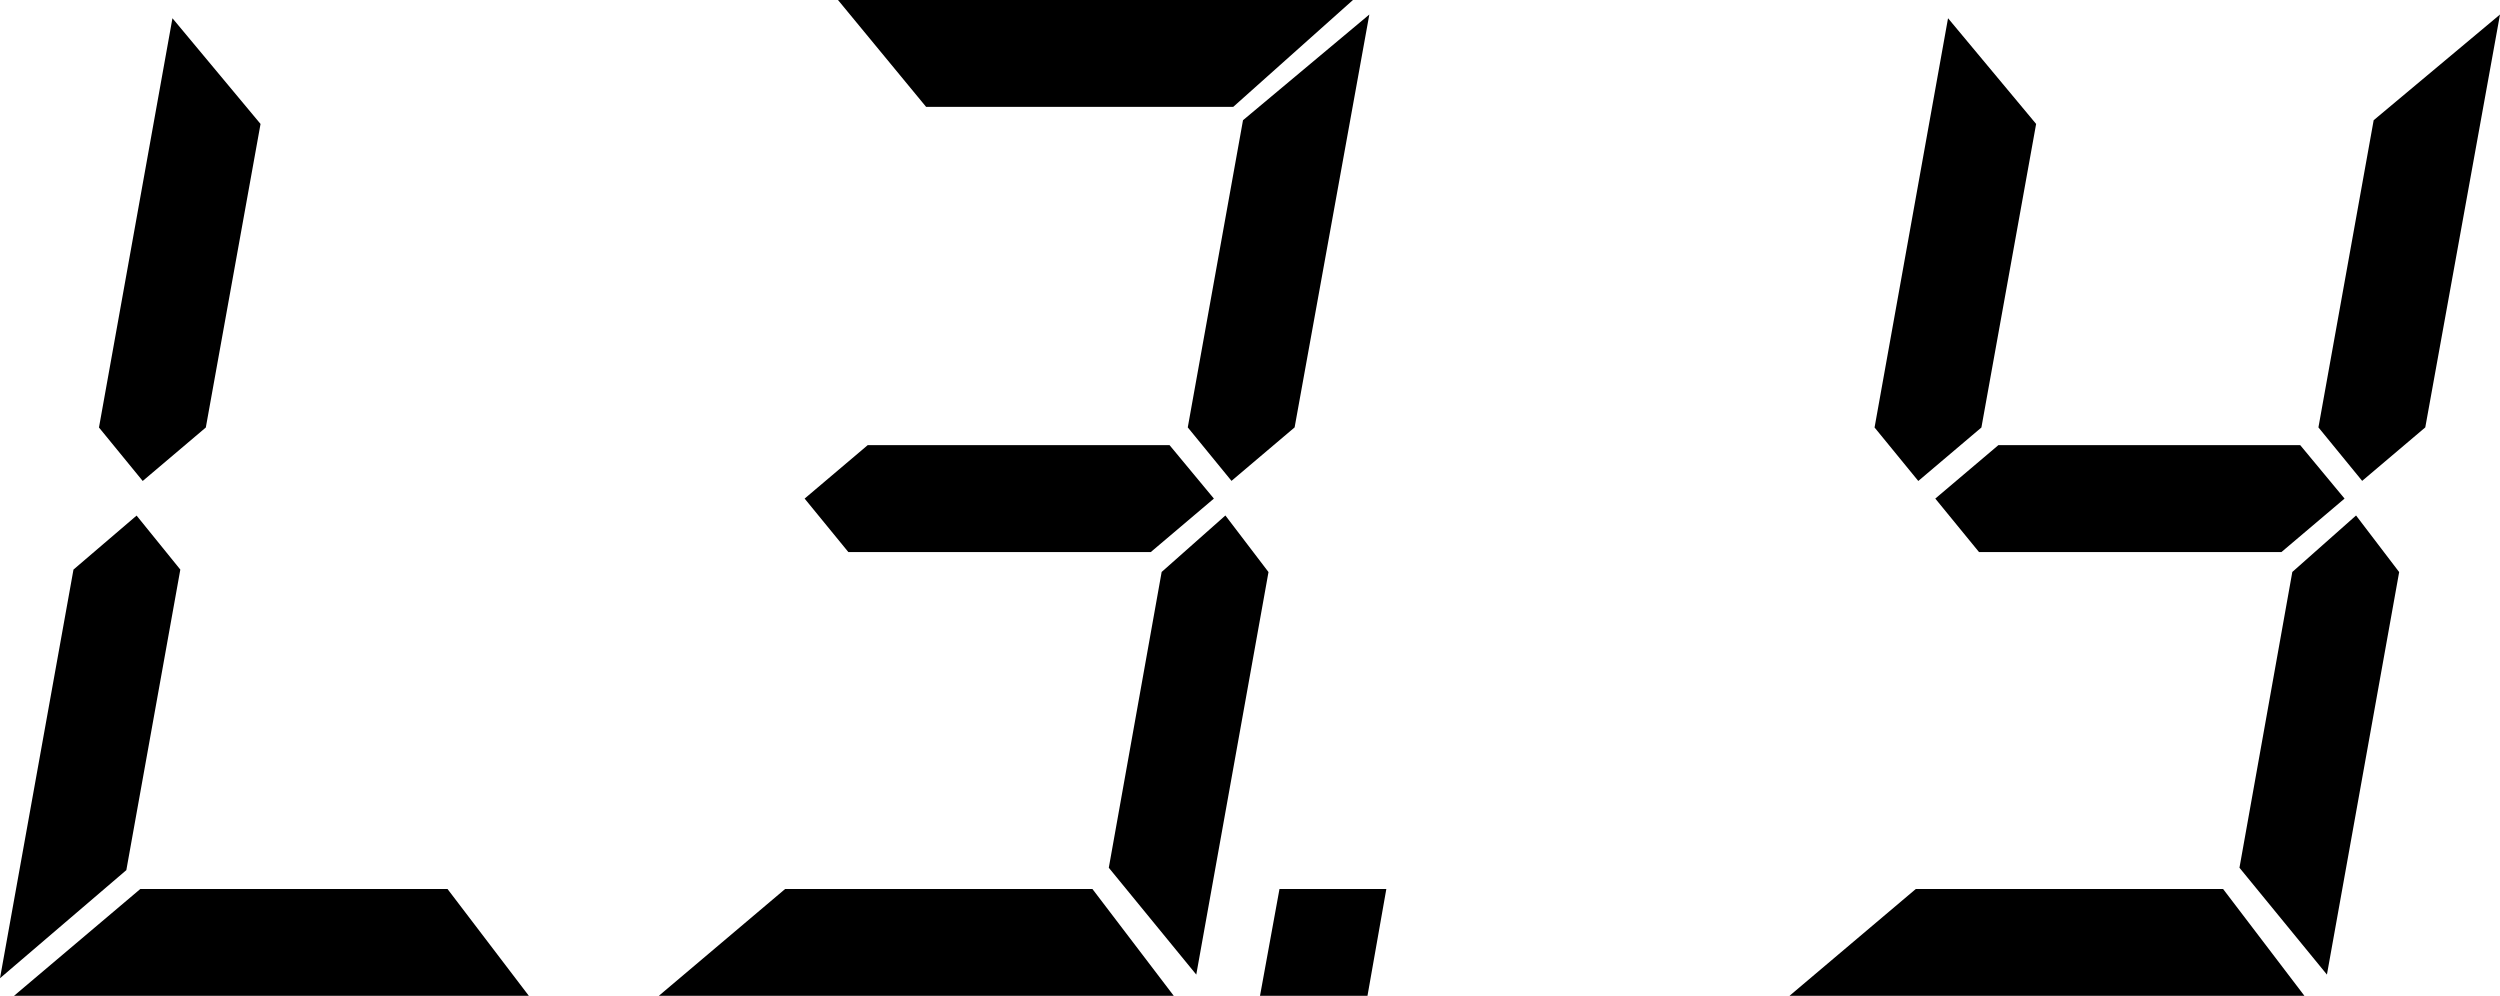
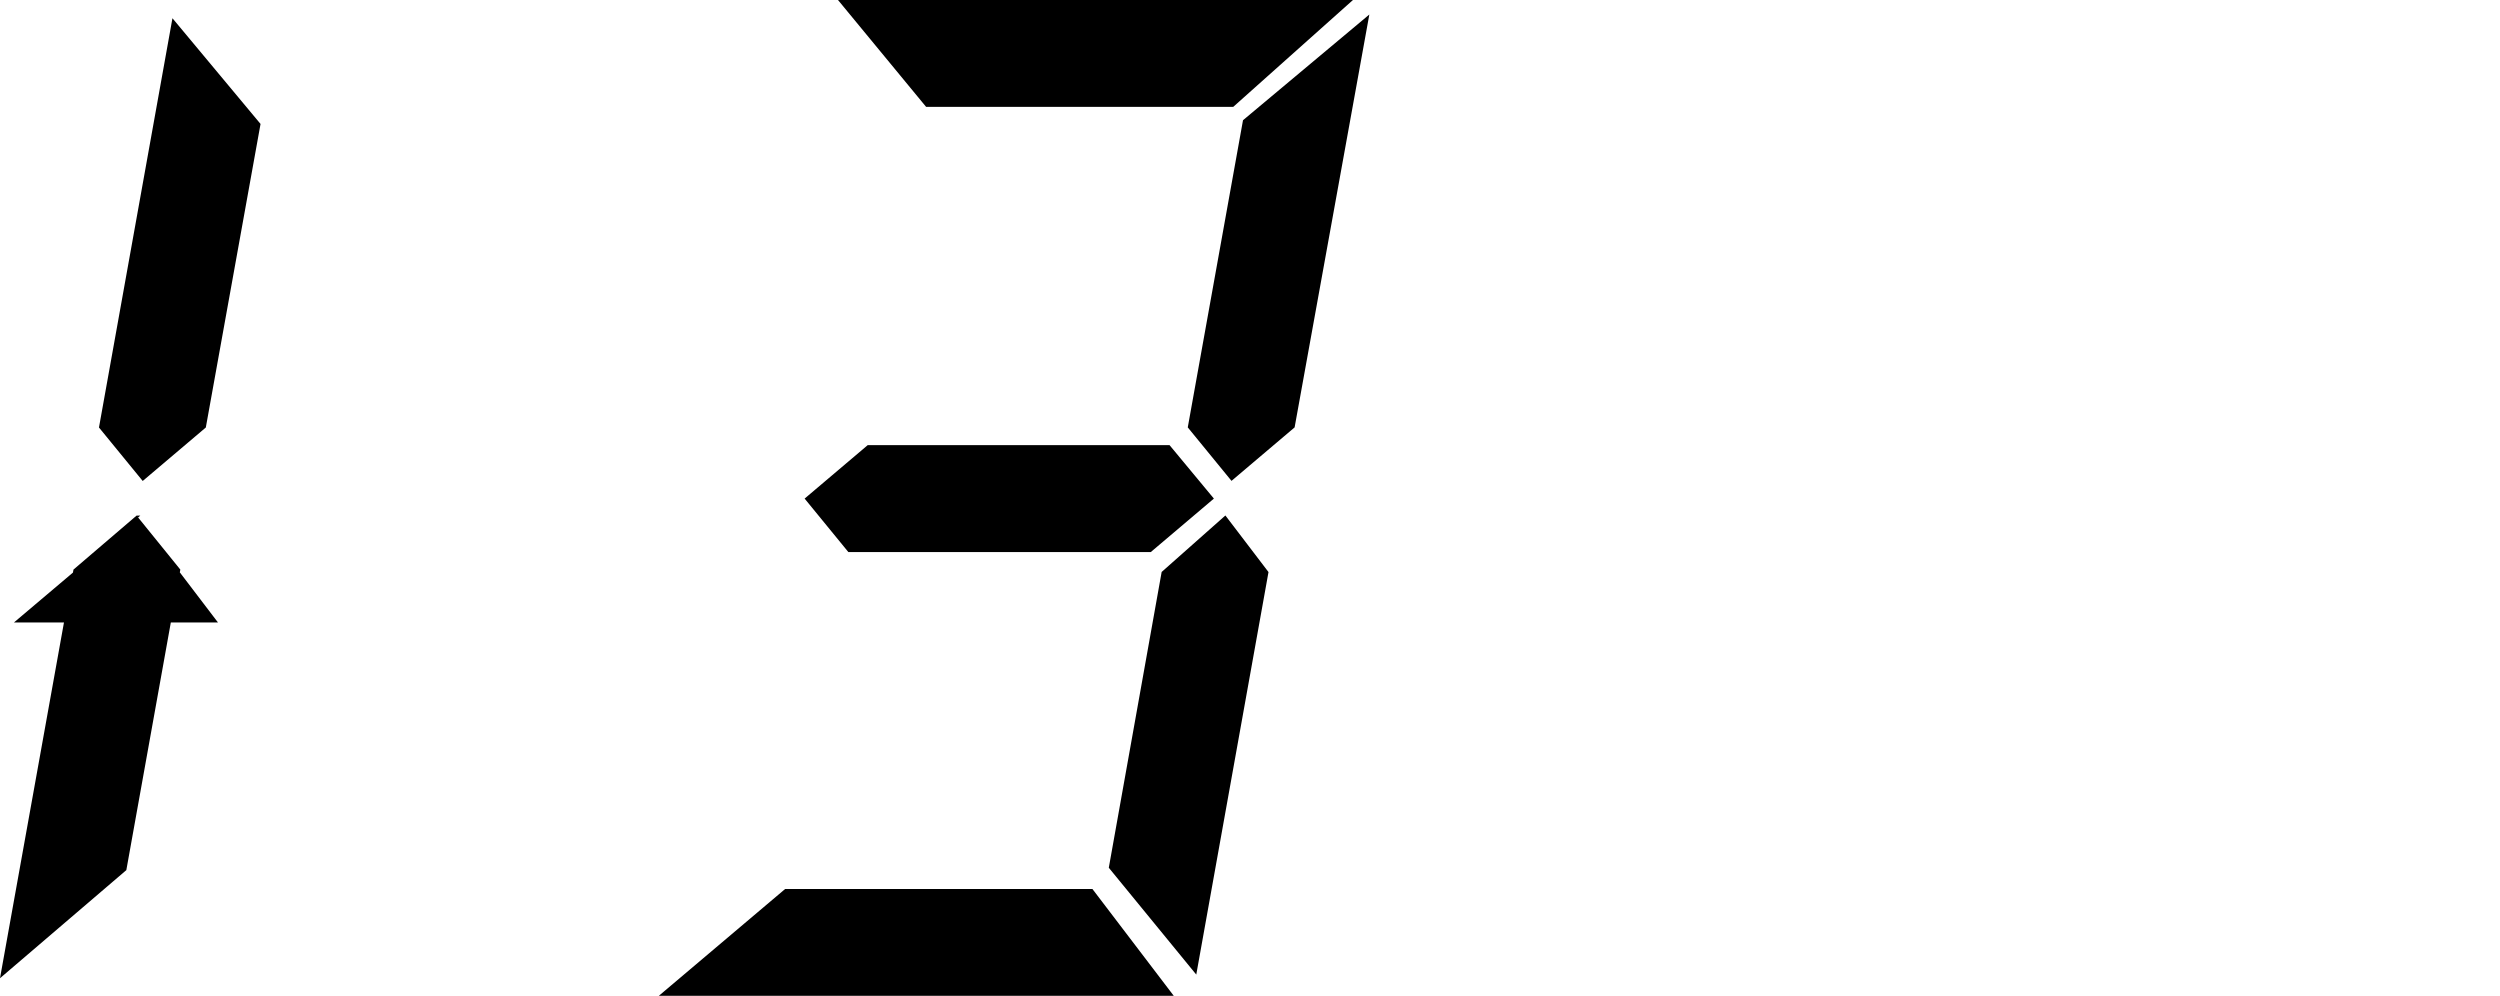
<svg xmlns="http://www.w3.org/2000/svg" version="1.1" id="Слой_1" x="0px" y="0px" width="24.123px" height="9.609px" viewBox="0 0 24.123 9.609" style="enable-background:new 0 0 24.123 9.609;" xml:space="preserve">
  <g>
-     <path d="M1.318,4.975L1.74,5.496l-0.521,2.9L0,9.439l0.709-3.943L1.318,4.975z M4.318,8.578l0.785,1.031H0.135l1.219-1.031H4.318z    M1.986,4.125L1.377,4.641L0.955,4.125l0.709-3.949l0.85,1.02L1.986,4.125z" />
+     <path d="M1.318,4.975L1.74,5.496l-0.521,2.9L0,9.439l0.709-3.943L1.318,4.975z l0.785,1.031H0.135l1.219-1.031H4.318z    M1.986,4.125L1.377,4.641L0.955,4.125l0.709-3.949l0.85,1.02L1.986,4.125z" />
    <path d="M10.541,8.578l0.785,1.031H6.357l1.219-1.031H10.541z M11.285,4.295l0.428,0.516l-0.609,0.516H8.186L7.764,4.811   l0.609-0.516H11.285z M11.9,1.031H8.936L8.086,0h4.969L11.9,1.031z M11.543,9.404l-0.844-1.031l0.51-2.854l0.615-0.545L12.24,5.52   L11.543,9.404z M11.994,1.16l1.219-1.02l-0.721,3.984l-0.609,0.516l-0.422-0.516L11.994,1.16z" />
-     <path d="M13.195,9.609h-1.037l0.188-1.031h1.031L13.195,9.609z" />
-     <path d="M21.451,8.578l0.785,1.031h-4.969l1.219-1.031H21.451z M19.119,4.125L18.51,4.641l-0.422-0.516l0.709-3.949l0.85,1.02   L19.119,4.125z M22.195,4.295l0.428,0.516l-0.609,0.516h-2.918l-0.422-0.516l0.609-0.516H22.195z M22.453,9.404l-0.844-1.031   l0.51-2.854l0.615-0.545L23.15,5.52L22.453,9.404z M22.904,1.16l1.219-1.02l-0.721,3.984l-0.609,0.516l-0.422-0.516L22.904,1.16z" />
  </g>
</svg>